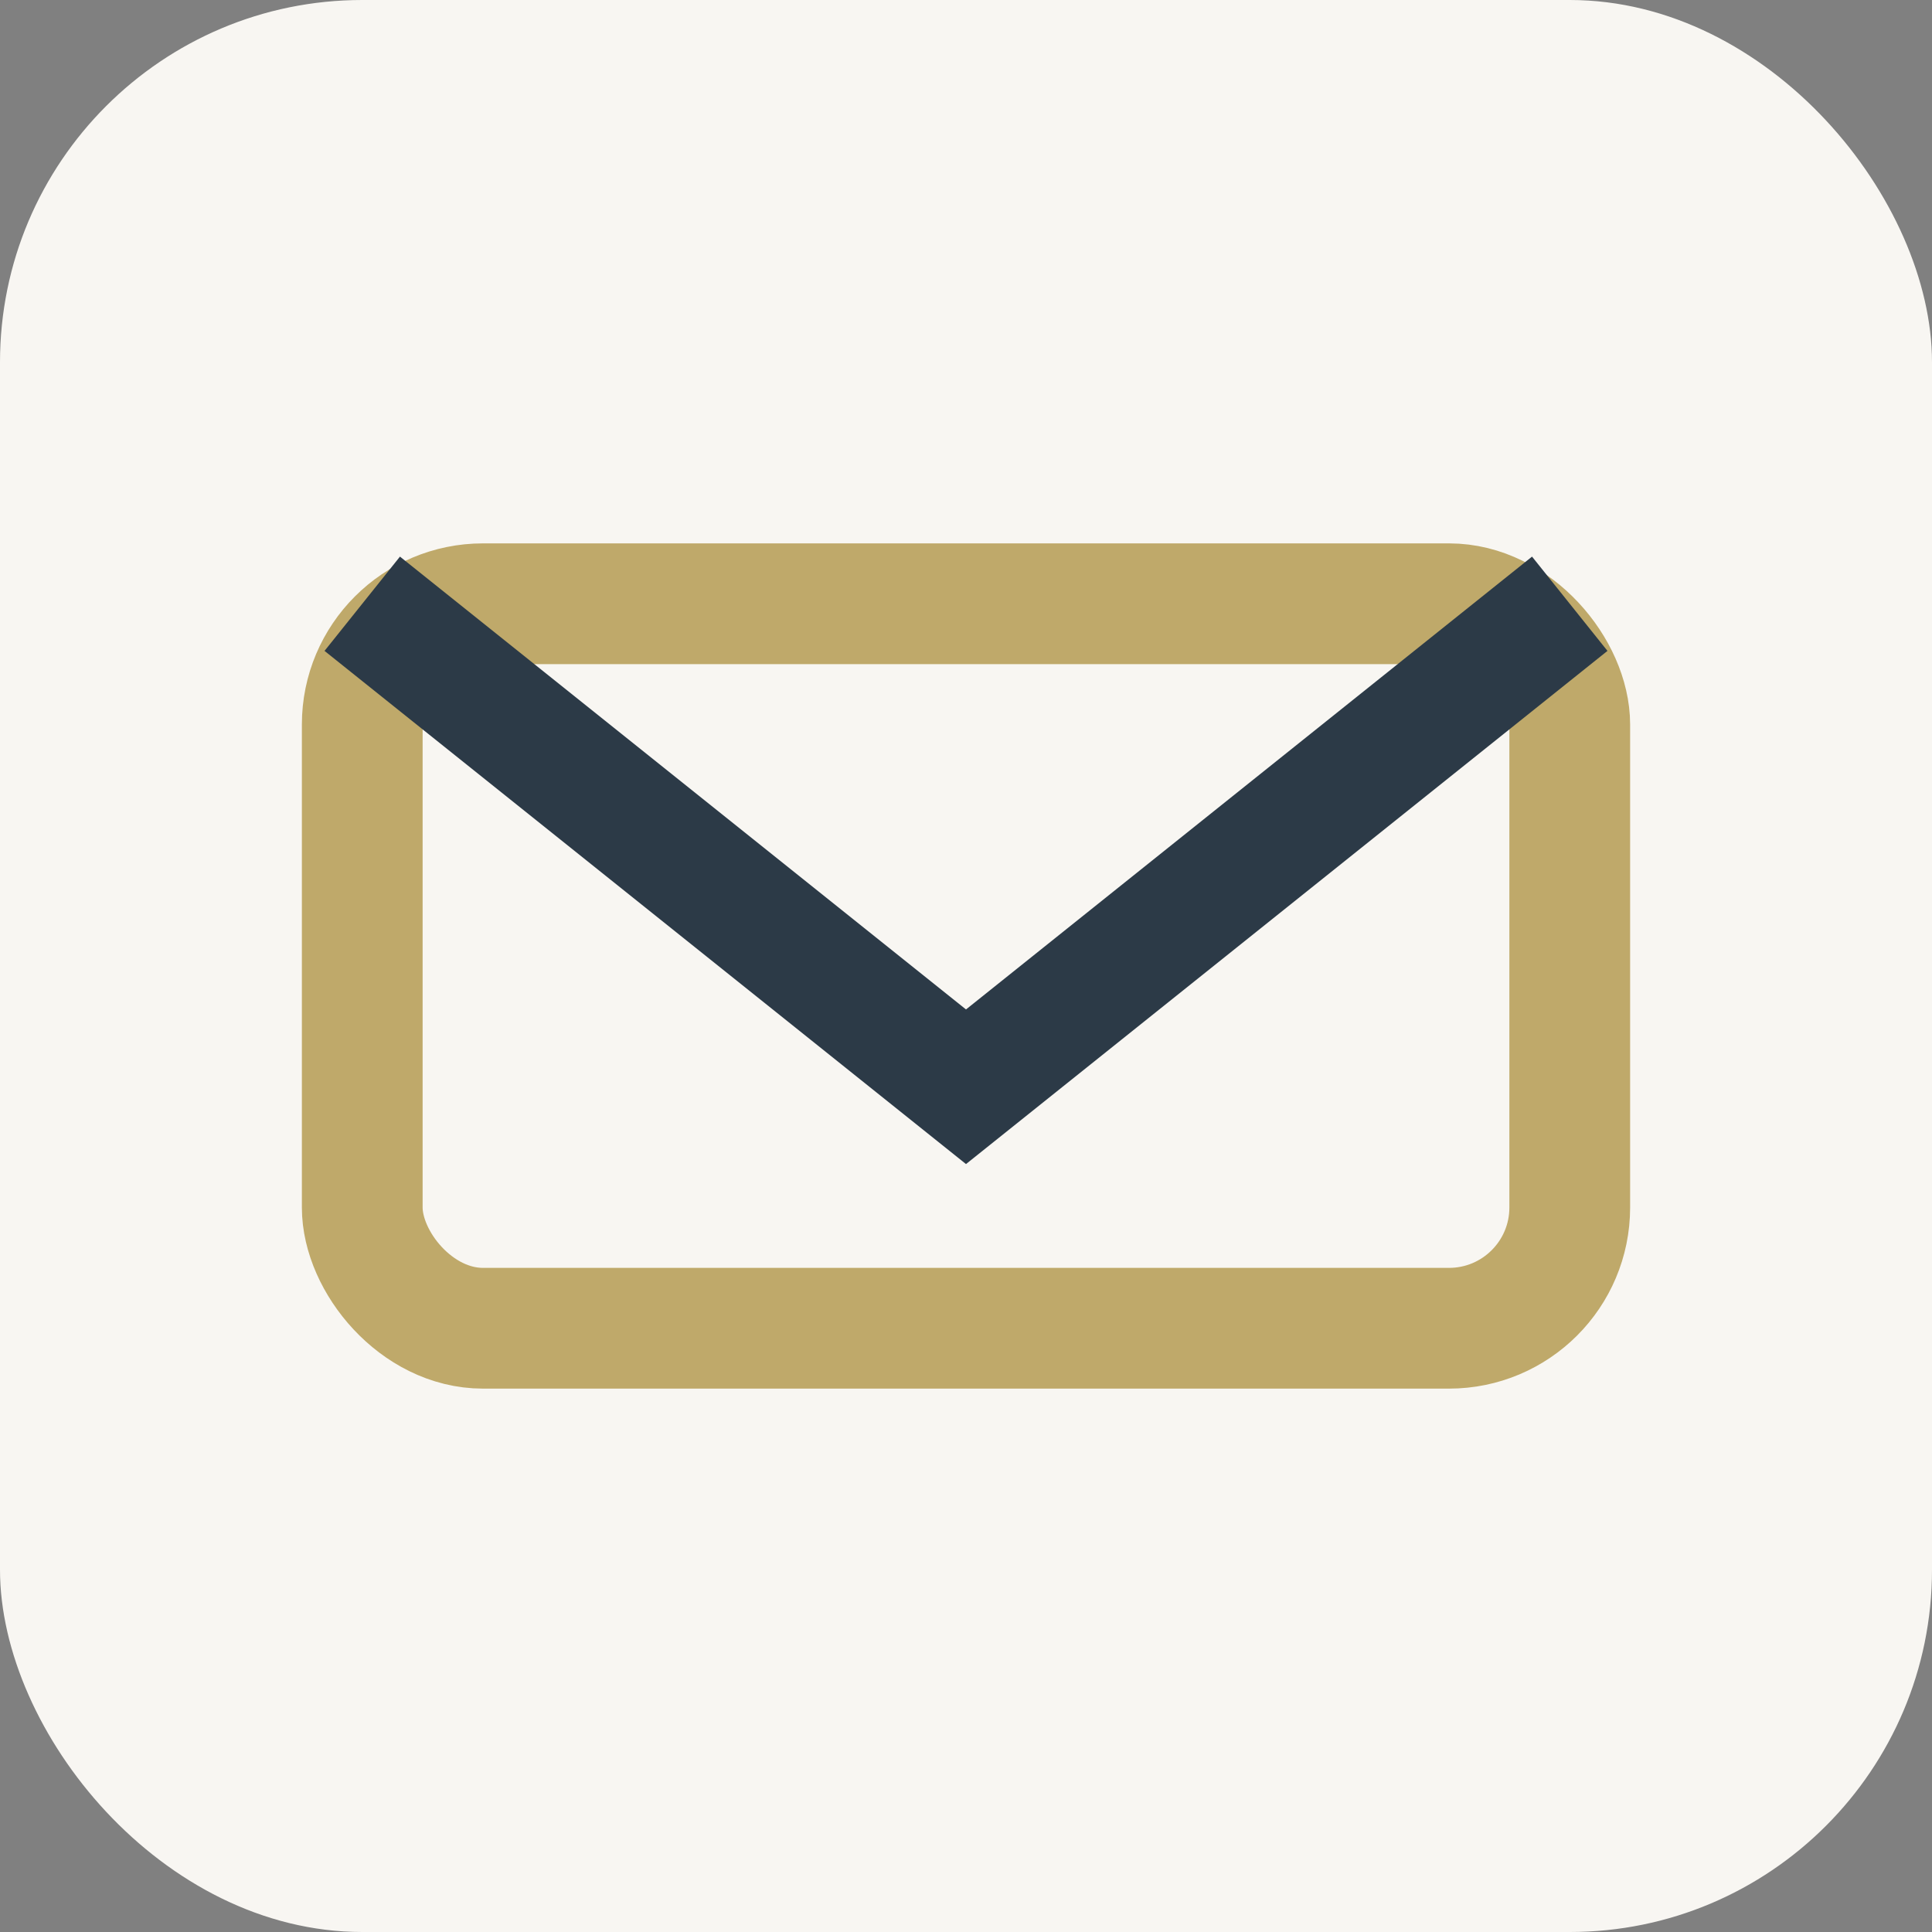
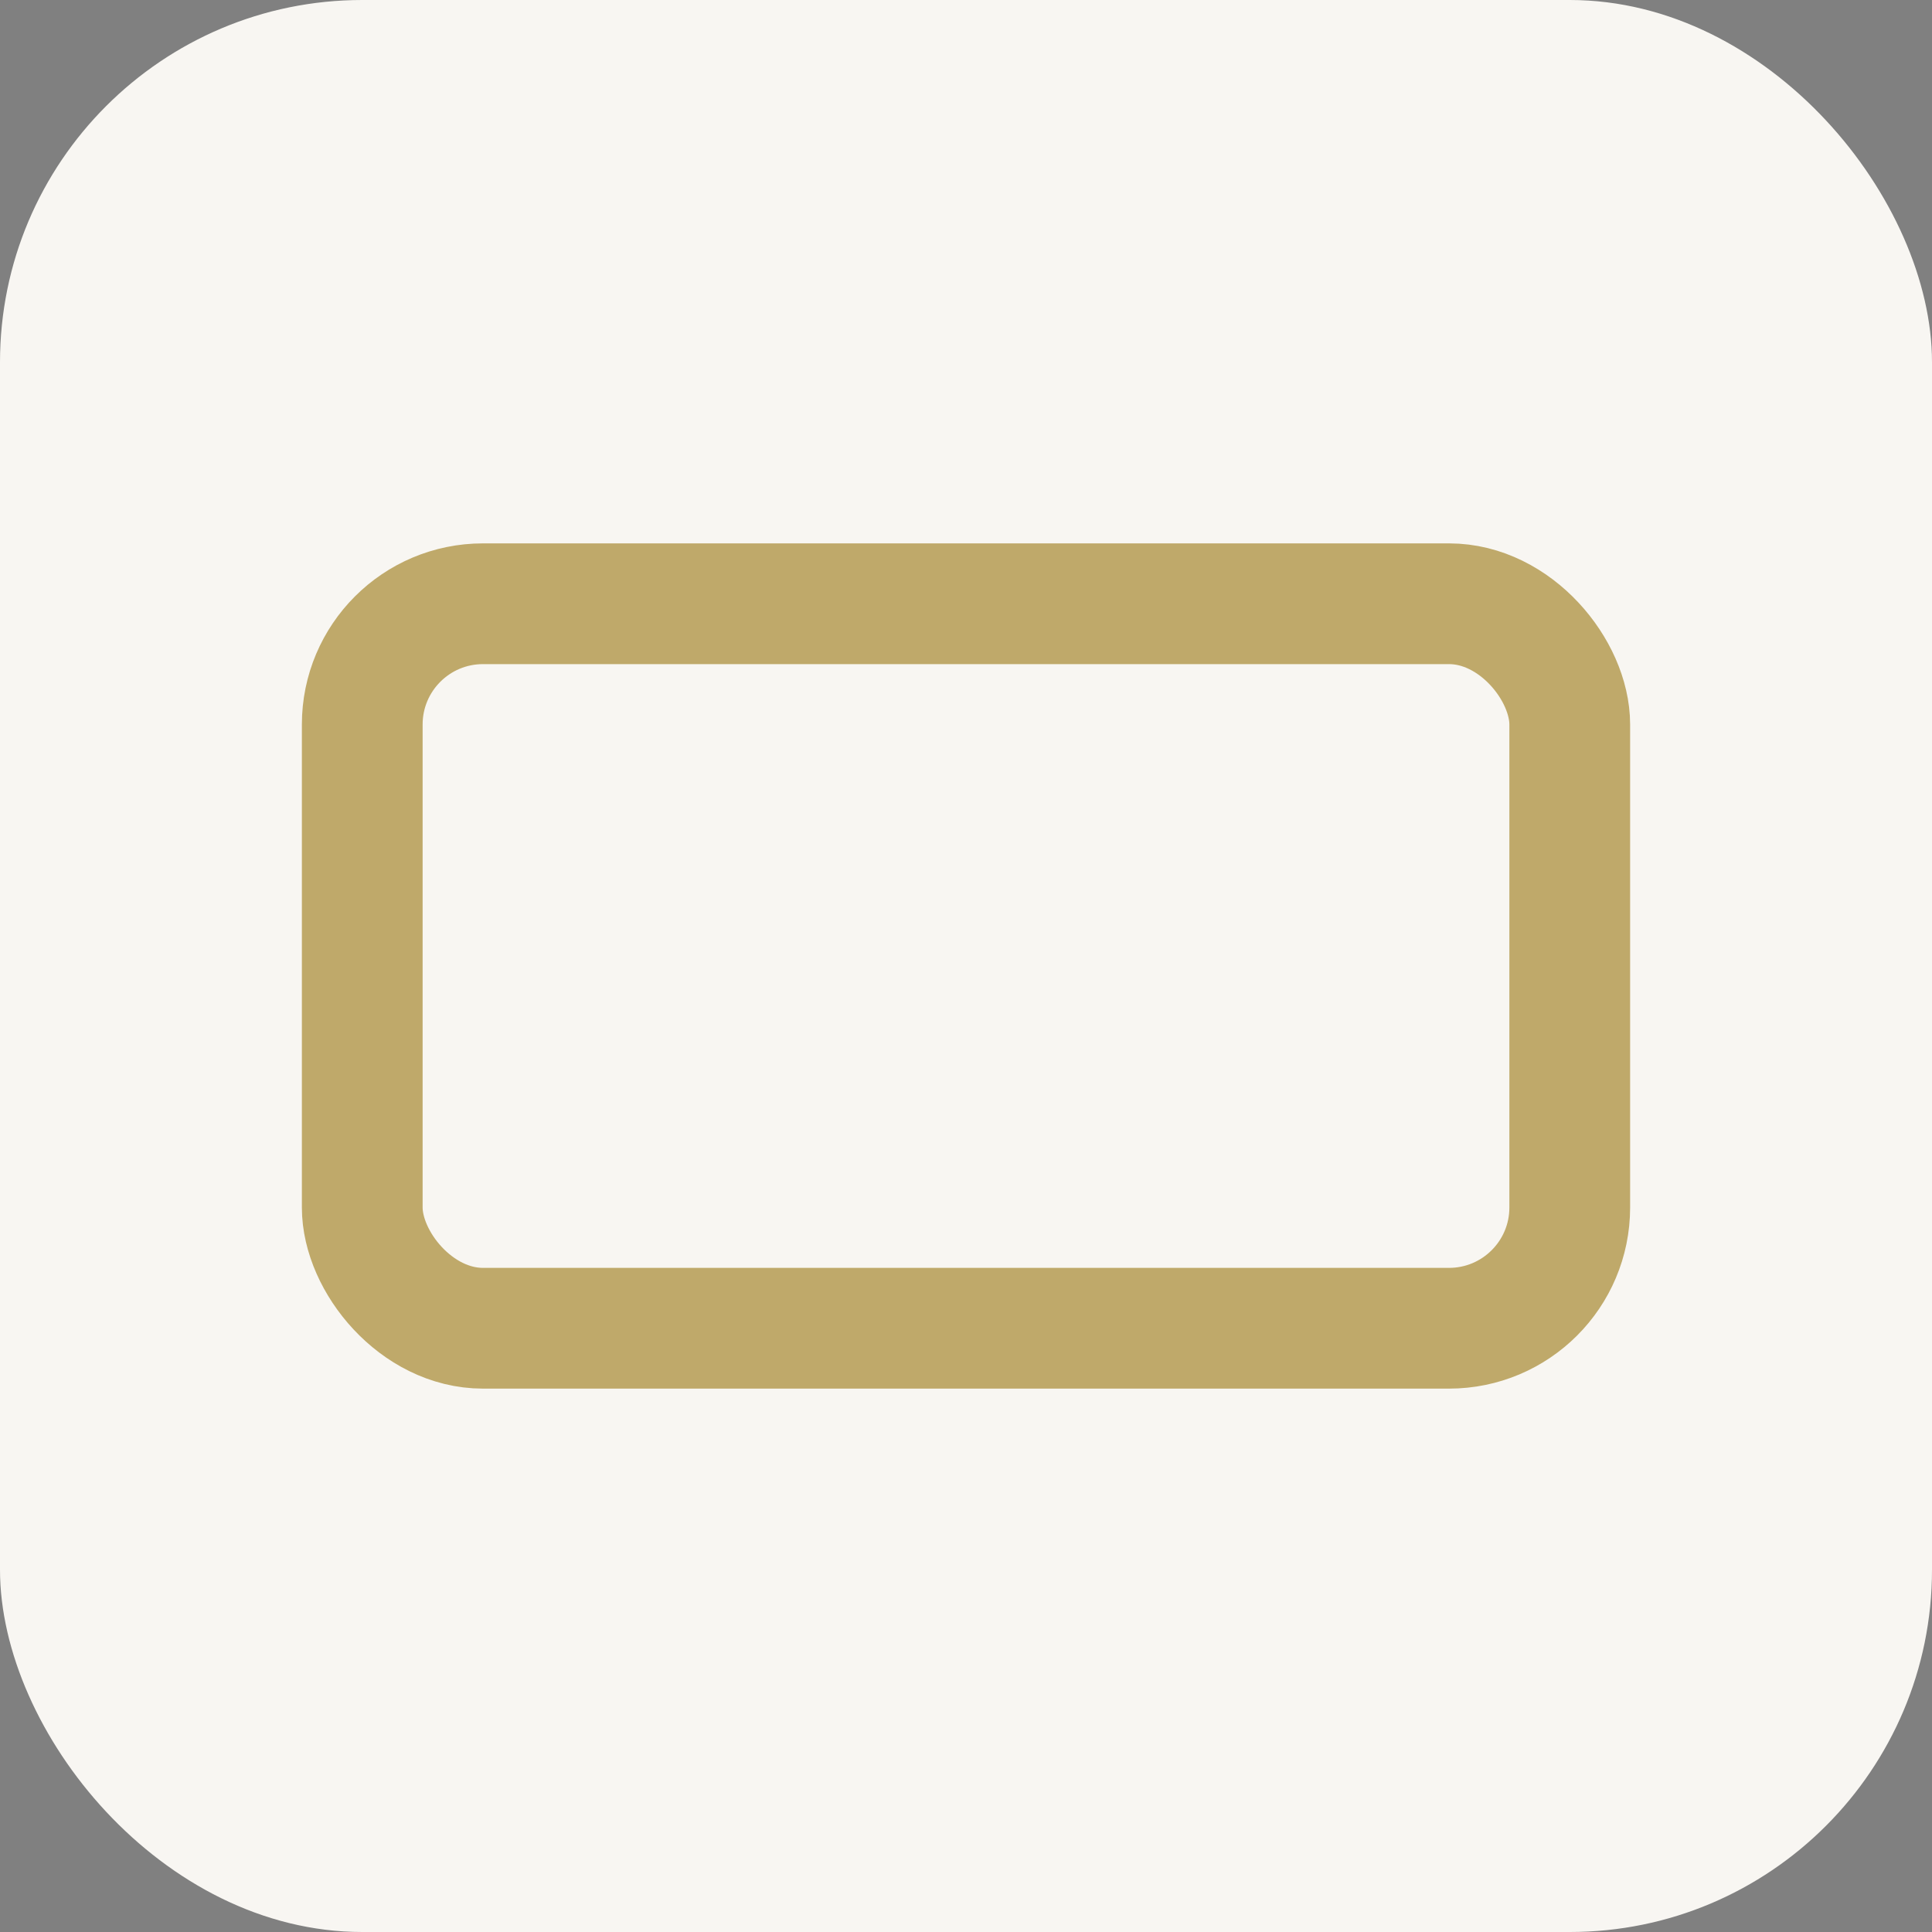
<svg xmlns="http://www.w3.org/2000/svg" width="32" height="32" viewBox="0 0 32 32">
  <rect x="0" y="0" width="32" height="32" fill="#808080" stroke="none" />
  <rect width="32" height="32" rx="6" fill="#F8F6F2" />
  <rect x="6" y="10" width="20" height="12" rx="2" fill="none" stroke="#BFA96A" stroke-width="2" />
-   <path d="M6 10l10 8 10-8" fill="none" stroke="#2C3A47" stroke-width="2" />
</svg>